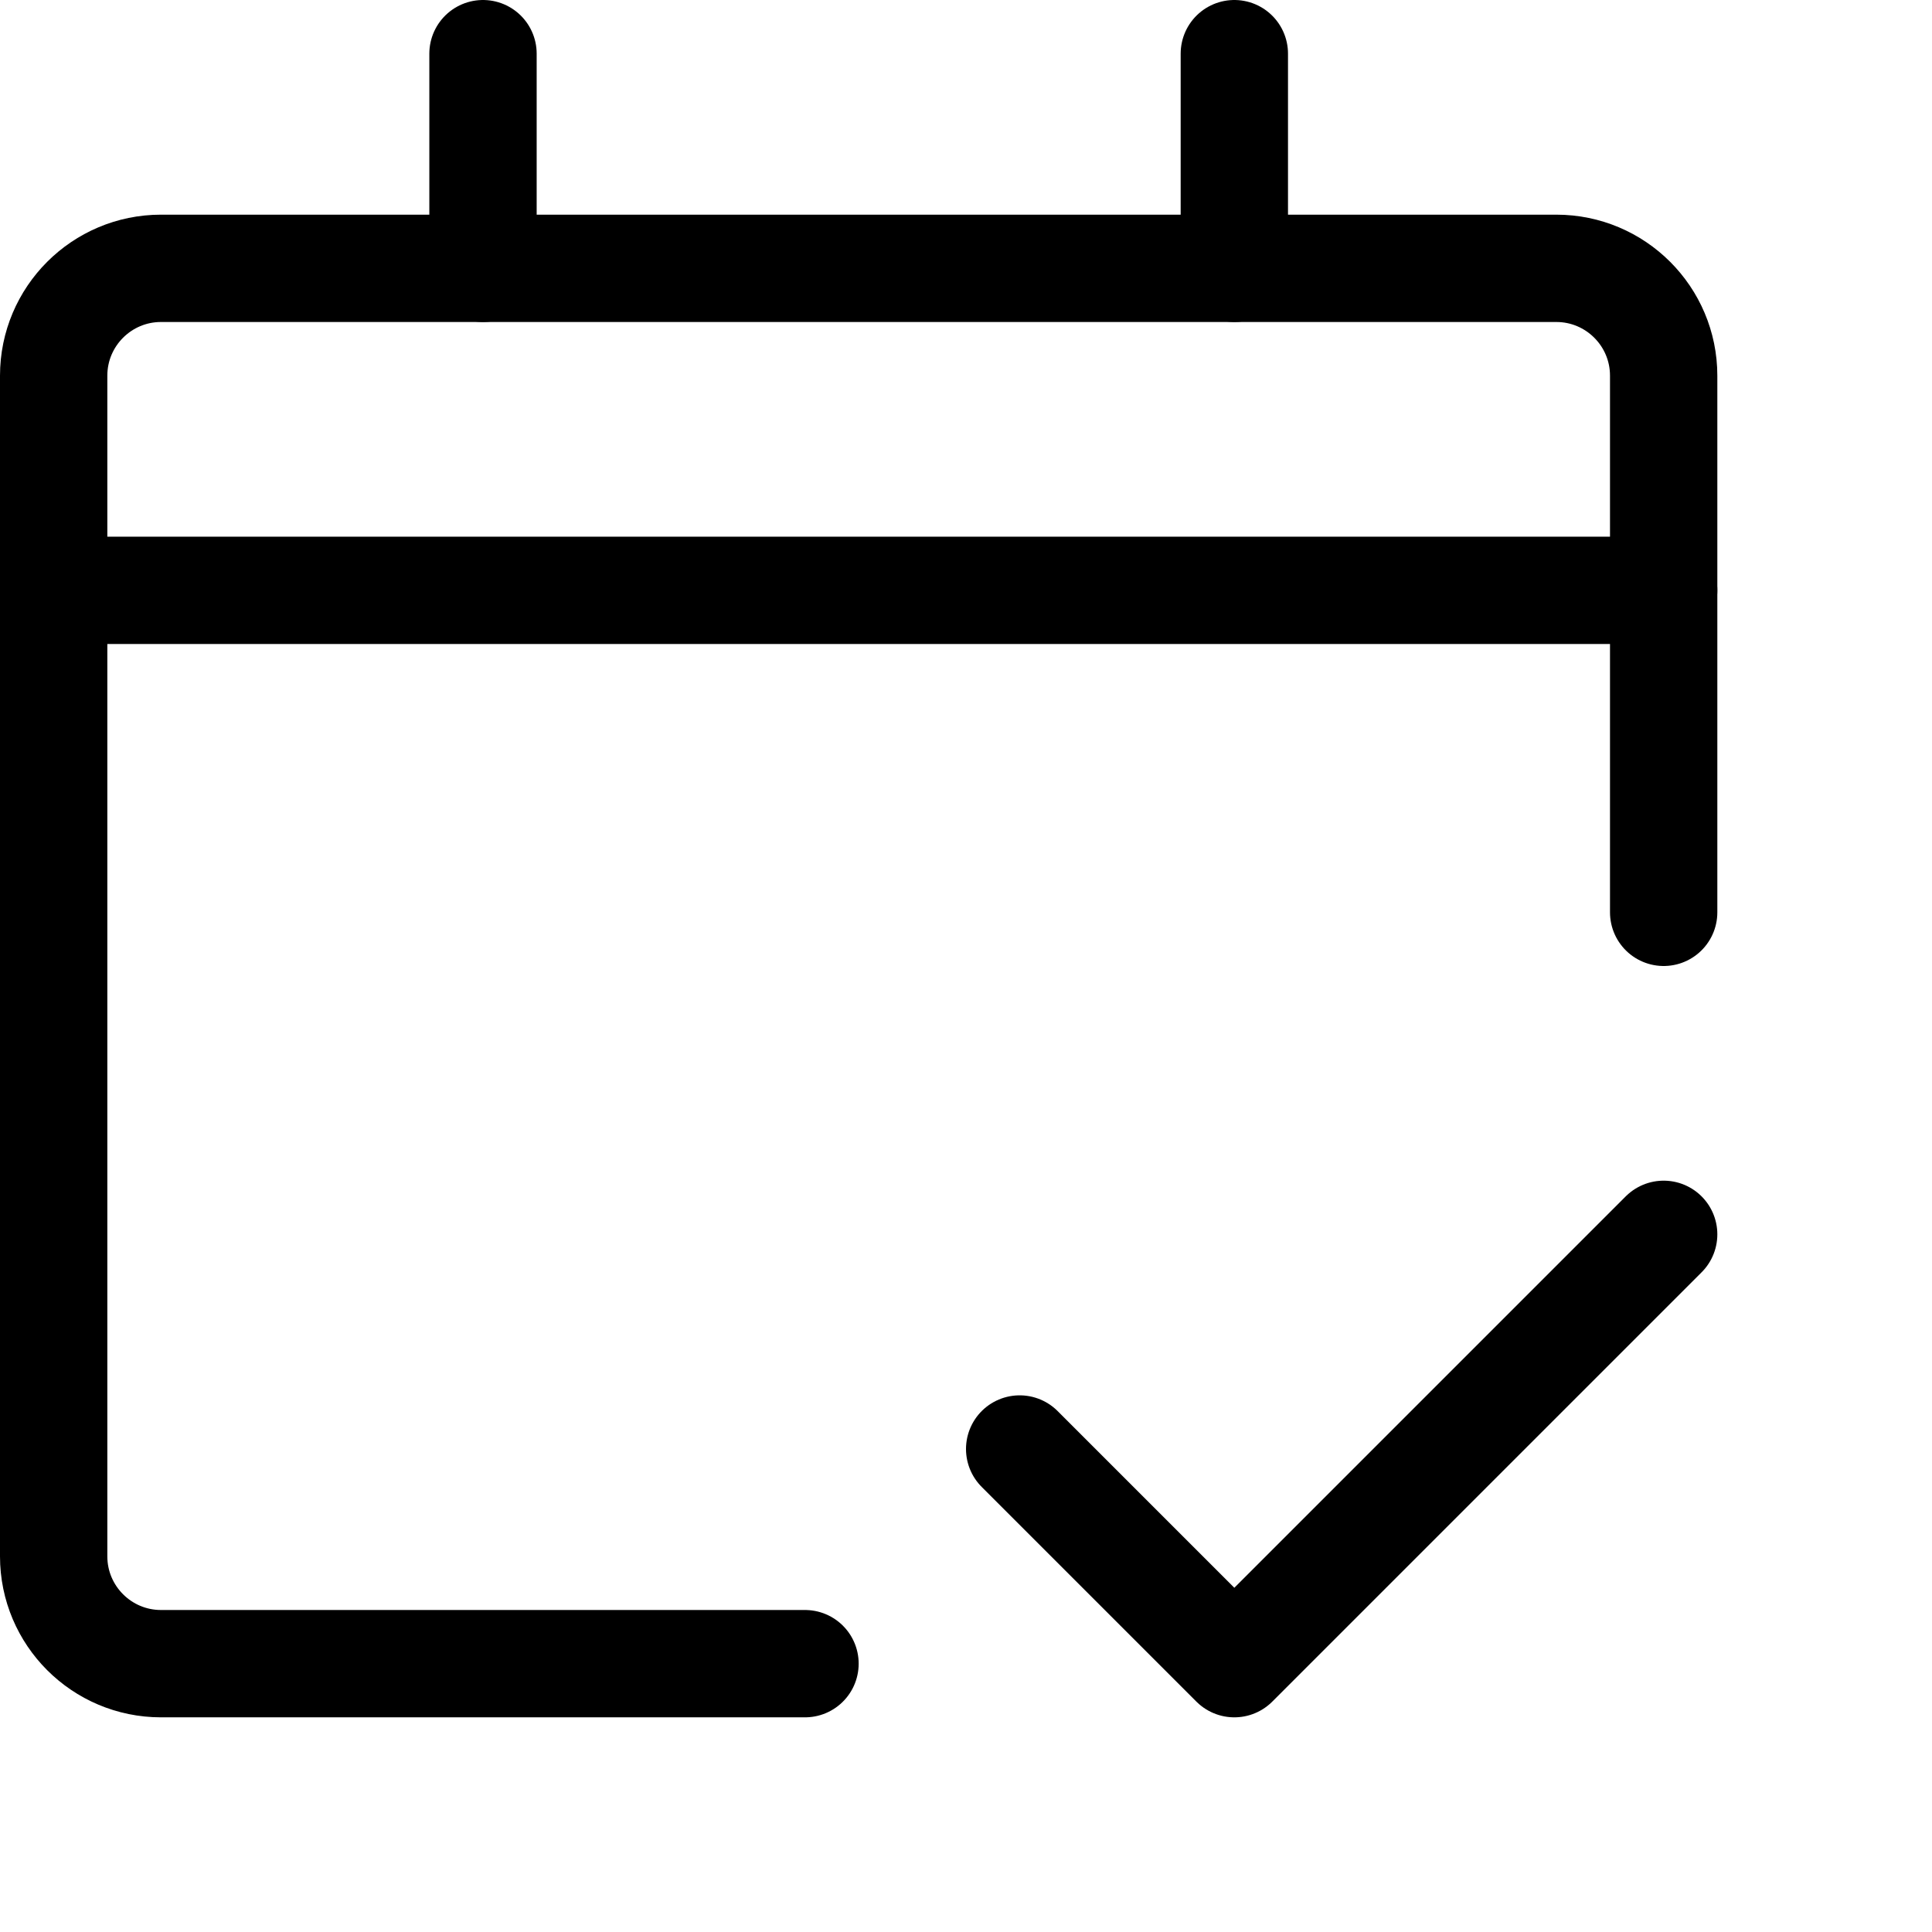
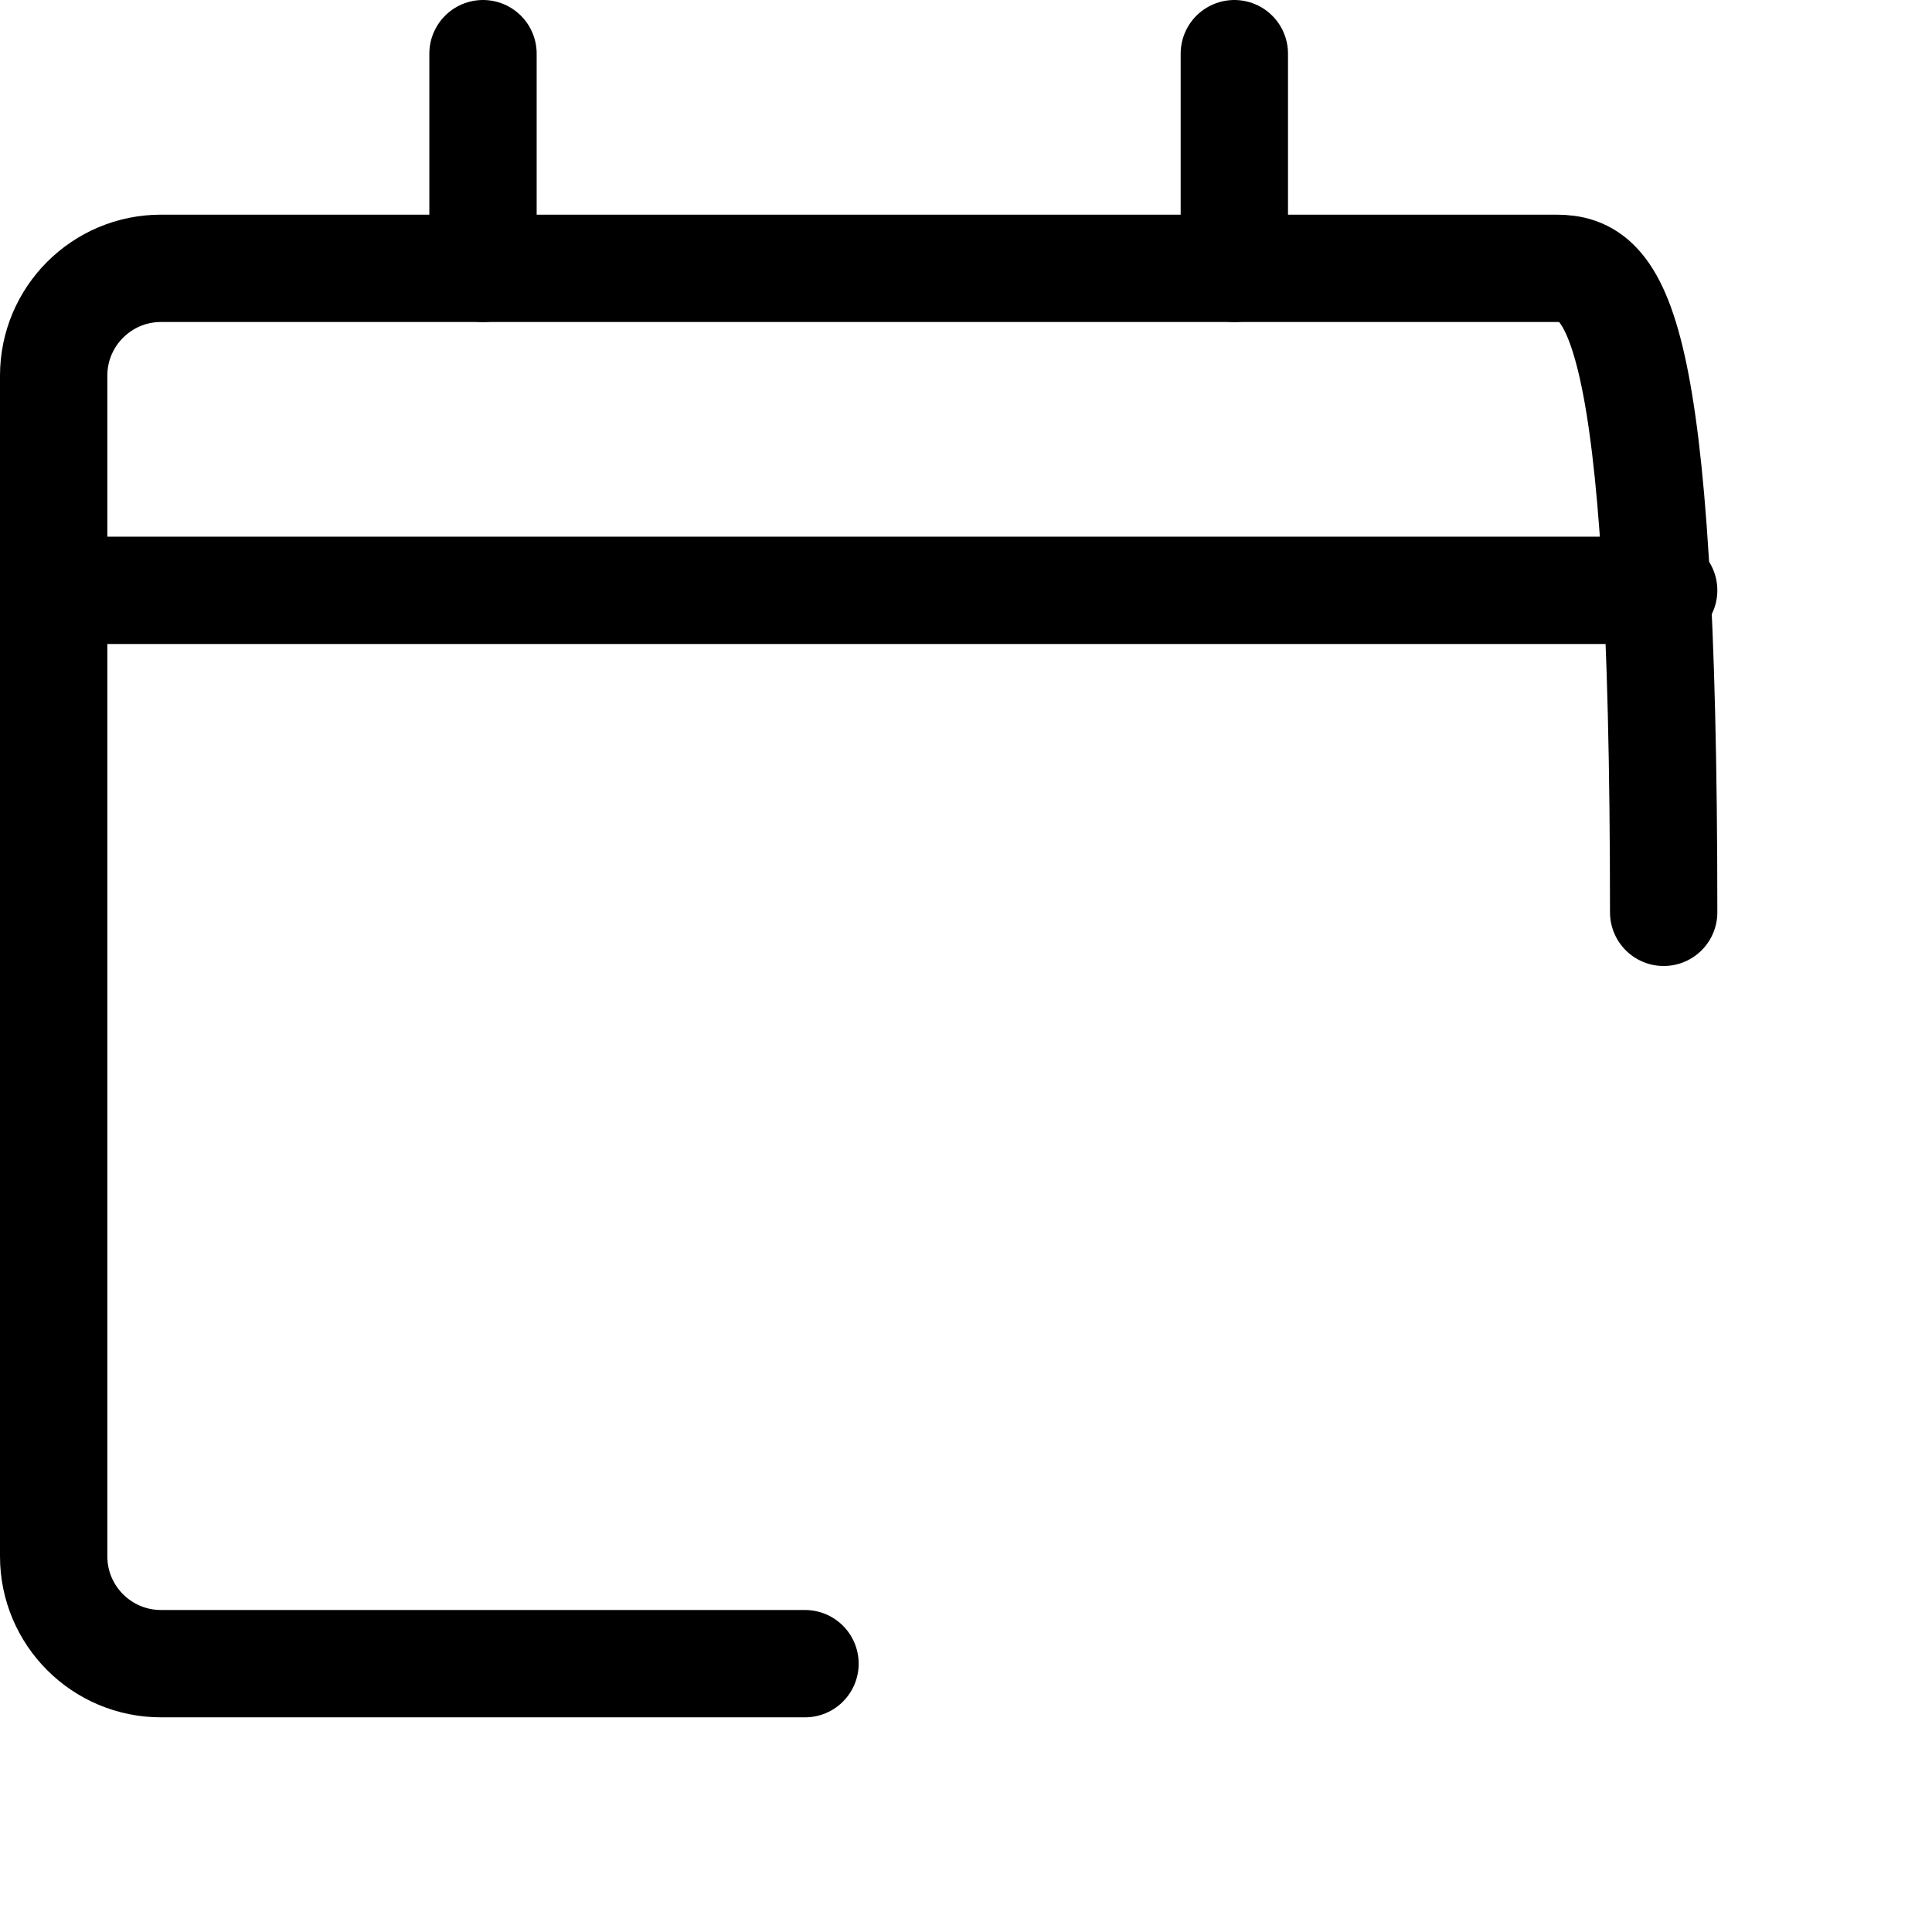
<svg xmlns="http://www.w3.org/2000/svg" width="18" height="18" viewBox="0 0 18 18" fill="none">
-   <path d="M15.5 8.5V3.5C15.5 2.948 15.052 2.5 14.5 2.5H1.5C0.948 2.5 0.5 2.948 0.5 3.5V14.5C0.5 15.052 0.948 15.5 1.5 15.5H7.5" stroke="black" stroke-miterlimit="10" stroke-linecap="round" stroke-linejoin="round" />
+   <path d="M15.5 8.5C15.5 2.948 15.052 2.5 14.5 2.5H1.5C0.948 2.5 0.5 2.948 0.5 3.5V14.5C0.5 15.052 0.948 15.5 1.5 15.5H7.5" stroke="black" stroke-miterlimit="10" stroke-linecap="round" stroke-linejoin="round" />
  <path d="M0.5 5.5H15.5" stroke="black" stroke-miterlimit="10" stroke-linecap="round" stroke-linejoin="round" />
  <path d="M4.5 0.5V2.5" stroke="black" stroke-miterlimit="10" stroke-linecap="round" stroke-linejoin="round" />
  <path d="M11.5 0.5V2.5" stroke="black" stroke-miterlimit="10" stroke-linecap="round" stroke-linejoin="round" />
-   <path d="M9.5 13.5L11.5 15.5L15.5 11.5" stroke="black" stroke-miterlimit="10" stroke-linecap="round" stroke-linejoin="round" />
</svg>